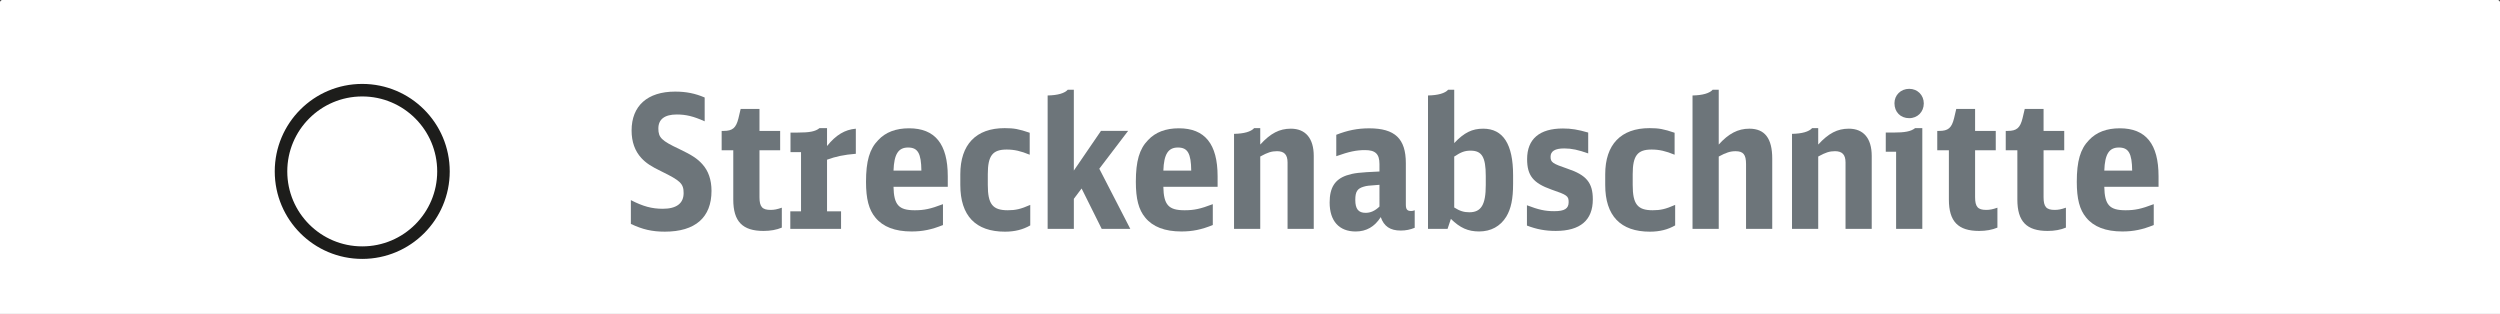
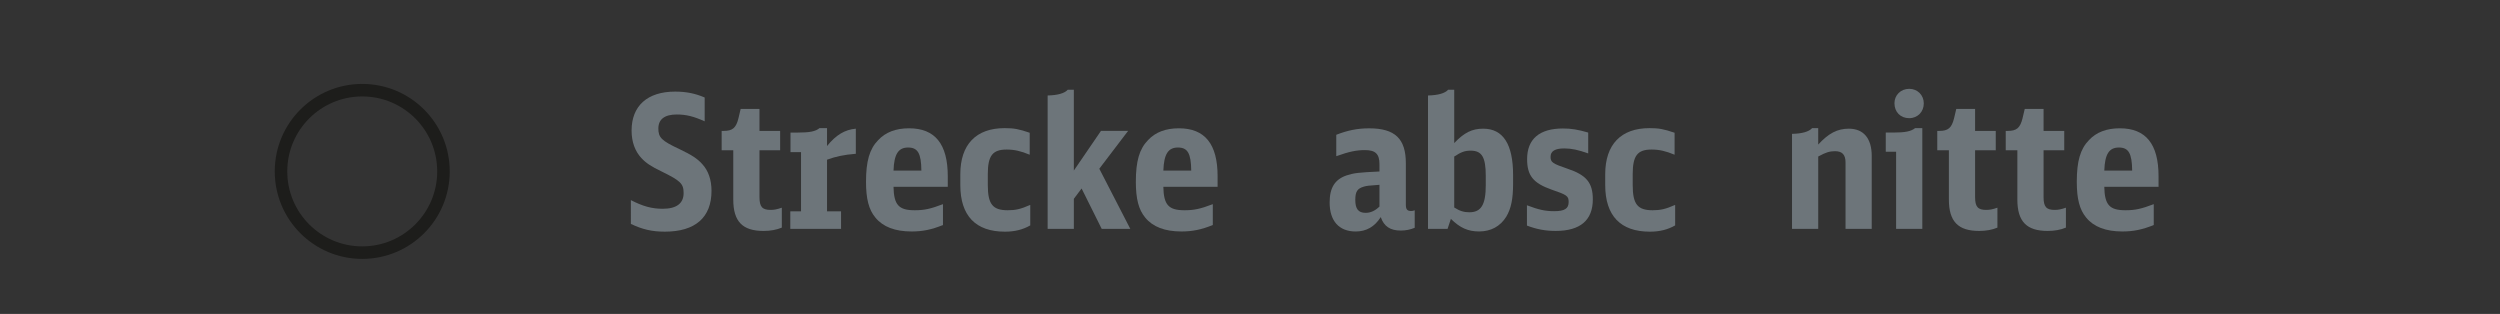
<svg xmlns="http://www.w3.org/2000/svg" version="1.1" id="Ebene_1" x="0px" y="0px" viewBox="0 0 189.557 23.801" enable-background="new 0 0 189.557 23.801" xml:space="preserve">
  <rect x="0" y="0" width="189.557" height="23.801" fill="#333333" stroke="none" />
  <g>
-     <path fill="#FFFFFF" d="M189.557,23.801H0V0.178C0,0.08,0.08,0,0.178,0h189.201c0.098,0,0.178,0.08,0.178,0.178V23.801z" />
    <g>
      <path fill="#6D757A" d="M47.833,15.173c0.923,0.476,1.595,0.657,2.42,0.657c1.036,0,1.581-0.405,1.581-1.189    c0-0.713-0.237-0.938-1.665-1.637c-0.812-0.392-1.189-0.644-1.539-1.021c-0.489-0.531-0.741-1.231-0.741-2.085    c0-1.875,1.203-2.952,3.302-2.952c0.84,0,1.525,0.14,2.239,0.447v1.806c-0.84-0.378-1.413-0.518-2.113-0.518    c-0.923,0-1.399,0.363-1.399,1.062c0,0.687,0.238,0.924,1.581,1.554c0.966,0.462,1.372,0.728,1.75,1.147    c0.461,0.504,0.699,1.189,0.699,2.028c0,2.016-1.231,3.093-3.54,3.093c-0.966,0-1.693-0.168-2.574-0.588V15.173z" />
      <path fill="#6D757A" d="M59.28,17.258c-0.393,0.168-0.868,0.252-1.386,0.252c-1.595,0-2.295-0.714-2.295-2.379v-3.736h-0.881    V9.926h0.153c0.672,0,0.938-0.224,1.119-0.952l0.168-0.713h1.428v1.665h1.567v1.469h-1.567v3.555c0,0.728,0.21,0.965,0.84,0.965    c0.279,0,0.489-0.042,0.854-0.168V17.258z" />
      <path fill="#6D757A" d="M59.924,16.026h0.812v-4.492h-0.798v-1.482h0.546c0.909,0,1.343-0.084,1.651-0.336h0.573v1.357    c0.672-0.84,1.357-1.246,2.183-1.315v1.902c-0.896,0.07-1.539,0.21-2.183,0.448v3.918h1.063v1.329h-3.848V16.026z" />
      <path fill="#6D757A" d="M67.749,14.165c0.028,1.371,0.392,1.777,1.609,1.777c0.713,0,1.189-0.098,2.141-0.462v1.581    c-0.854,0.35-1.553,0.49-2.379,0.49c-1.259,0-2.169-0.351-2.742-1.05c-0.504-0.602-0.714-1.427-0.714-2.715    c0-1.566,0.266-2.49,0.924-3.162c0.56-0.602,1.343-0.896,2.337-0.896c1.973,0,2.938,1.189,2.938,3.638v0.798H67.749z     M69.862,12.934c-0.015-1.301-0.267-1.749-1.008-1.749s-1.063,0.504-1.105,1.749H69.862z" />
      <path fill="#6D757A" d="M78.118,17.09c-0.56,0.321-1.176,0.476-1.917,0.476c-2.225,0-3.387-1.203-3.387-3.54v-0.812    c0-2.253,1.189-3.498,3.358-3.498c0.714,0,1.078,0.069,1.903,0.35v1.665c-0.672-0.279-1.161-0.392-1.749-0.392    c-1.063,0-1.428,0.462-1.428,1.861v0.825c0,1.455,0.364,1.917,1.512,1.917c0.588,0,0.979-0.084,1.707-0.406V17.09z" />
      <path fill="#6D757A" d="M79.434,7.239c0.77-0.015,1.288-0.168,1.525-0.434h0.462v6.128l2.057-3.008h2.057l-2.183,2.868    l2.351,4.562h-2.168l-1.525-3.064l-0.588,0.784v2.28h-1.987V7.239z" />
      <path fill="#6D757A" d="M88.208,14.165c0.028,1.371,0.392,1.777,1.609,1.777c0.714,0,1.189-0.098,2.141-0.462v1.581    c-0.854,0.35-1.553,0.49-2.379,0.49c-1.259,0-2.169-0.351-2.742-1.05c-0.504-0.602-0.714-1.427-0.714-2.715    c0-1.566,0.266-2.49,0.924-3.162c0.56-0.602,1.343-0.896,2.337-0.896c1.973,0,2.938,1.189,2.938,3.638v0.798H88.208z     M90.322,12.934c-0.015-1.301-0.267-1.749-1.008-1.749s-1.063,0.504-1.105,1.749H90.322z" />
-       <path fill="#6D757A" d="M93.568,10.149c0.77-0.014,1.288-0.168,1.525-0.434h0.462v1.245c0.783-0.854,1.455-1.203,2.322-1.203    c1.12,0,1.735,0.741,1.735,2.07v5.527h-1.986v-5.037c0-0.588-0.252-0.854-0.798-0.854c-0.406,0-0.728,0.098-1.273,0.405v5.485    h-1.987V10.149z" />
      <path fill="#6D757A" d="M107.268,17.271c-0.336,0.14-0.672,0.21-1.063,0.21c-0.798,0-1.273-0.322-1.512-1.021    c-0.461,0.728-1.091,1.092-1.902,1.092c-1.26,0-1.974-0.798-1.974-2.197c0-1.119,0.393-1.749,1.288-2.057    c0.56-0.182,0.938-0.224,2.49-0.294v-0.56c0-0.77-0.308-1.063-1.092-1.063c-0.657,0-1.203,0.112-2.183,0.462V10.22    c0.854-0.336,1.609-0.49,2.491-0.49c1.959,0,2.784,0.784,2.784,2.645v3.135c0,0.363,0.098,0.489,0.406,0.489    c0.083,0,0.153-0.014,0.266-0.056V17.271z M104.595,14.012c-0.909,0.069-0.938,0.069-1.189,0.14    c-0.489,0.14-0.644,0.378-0.644,1.007c0,0.687,0.238,0.979,0.783,0.979c0.378,0,0.714-0.153,1.05-0.476V14.012z" />
      <path fill="#6D757A" d="M108.276,7.239c0.77-0.015,1.288-0.168,1.525-0.434h0.462v4.043c0.756-0.797,1.357-1.091,2.196-1.091    c1.512,0,2.268,1.175,2.268,3.526v0.657c0,1.134-0.154,1.889-0.518,2.49c-0.448,0.728-1.162,1.12-2.058,1.12    c-0.839,0-1.441-0.267-2.141-0.952l-0.252,0.756h-1.483V7.239z M110.263,15.732c0.42,0.266,0.728,0.363,1.147,0.363    c0.896,0,1.245-0.573,1.245-2.057V13.34c0-1.428-0.294-1.917-1.147-1.917c-0.434,0-0.714,0.098-1.245,0.447V15.732z" />
      <path fill="#6D757A" d="M115.777,15.564c0.882,0.336,1.371,0.448,2.071,0.448c0.783,0,1.091-0.196,1.091-0.687    c0-0.461-0.111-0.545-1.301-0.951c-1.386-0.489-1.848-1.063-1.848-2.309c0-1.525,0.938-2.323,2.715-2.323    c0.644,0,1.134,0.084,1.917,0.309v1.581c-0.756-0.266-1.245-0.378-1.819-0.378c-0.699,0-1.035,0.21-1.035,0.63    s0.14,0.518,1.287,0.909c1.428,0.476,1.917,1.063,1.917,2.322c0,1.582-0.951,2.394-2.812,2.394c-0.797,0-1.455-0.126-2.183-0.406    V15.564z" />
      <path fill="#6D757A" d="M127.016,17.09c-0.56,0.321-1.176,0.476-1.917,0.476c-2.225,0-3.387-1.203-3.387-3.54v-0.812    c0-2.253,1.189-3.498,3.358-3.498c0.714,0,1.078,0.069,1.903,0.35v1.665c-0.672-0.279-1.161-0.392-1.749-0.392    c-1.063,0-1.428,0.462-1.428,1.861v0.825c0,1.455,0.364,1.917,1.512,1.917c0.588,0,0.979-0.084,1.707-0.406V17.09z" />
-       <path fill="#6D757A" d="M128.332,7.239c0.77-0.015,1.288-0.168,1.525-0.434h0.462v4.155c0.741-0.825,1.455-1.203,2.322-1.203    c1.176,0,1.735,0.741,1.735,2.267v5.331h-1.986v-4.911c0-0.728-0.21-0.979-0.798-0.979c-0.406,0-0.728,0.111-1.273,0.405v5.485    h-1.987V7.239z" />
      <path fill="#6D757A" d="M135.875,10.149c0.77-0.014,1.288-0.168,1.525-0.434h0.462v1.245c0.783-0.854,1.455-1.203,2.322-1.203    c1.12,0,1.735,0.741,1.735,2.07v5.527h-1.986v-5.037c0-0.588-0.252-0.854-0.798-0.854c-0.406,0-0.728,0.098-1.273,0.405v5.485    h-1.987V10.149z" />
      <path fill="#6D757A" d="M143.768,17.355v-5.849h-0.784v-1.455h0.56c0.896,0,1.344-0.084,1.665-0.336h0.546v7.64H143.768z     M145.867,7.841c0,0.644-0.476,1.119-1.105,1.119c-0.658,0-1.119-0.462-1.119-1.133c0-0.616,0.476-1.092,1.119-1.092    C145.391,6.735,145.867,7.211,145.867,7.841z" />
      <path fill="#6D757A" d="M151.451,17.258c-0.393,0.168-0.868,0.252-1.386,0.252c-1.595,0-2.295-0.714-2.295-2.379v-3.736h-0.881    V9.926h0.153c0.672,0,0.938-0.224,1.119-0.952l0.168-0.713h1.428v1.665h1.567v1.469h-1.567v3.555c0,0.728,0.21,0.965,0.839,0.965    c0.28,0,0.49-0.042,0.854-0.168V17.258z" />
      <path fill="#6D757A" d="M156.643,17.258c-0.393,0.168-0.868,0.252-1.386,0.252c-1.595,0-2.295-0.714-2.295-2.379v-3.736h-0.881    V9.926h0.153c0.672,0,0.938-0.224,1.119-0.952l0.168-0.713h1.428v1.665h1.567v1.469h-1.567v3.555c0,0.728,0.21,0.965,0.84,0.965    c0.279,0,0.489-0.042,0.854-0.168V17.258z" />
      <path fill="#6D757A" d="M159.553,14.165c0.028,1.371,0.392,1.777,1.609,1.777c0.713,0,1.189-0.098,2.141-0.462v1.581    c-0.854,0.35-1.553,0.49-2.379,0.49c-1.259,0-2.169-0.351-2.742-1.05c-0.504-0.602-0.714-1.427-0.714-2.715    c0-1.566,0.266-2.49,0.924-3.162c0.56-0.602,1.343-0.896,2.337-0.896c1.973,0,2.938,1.189,2.938,3.638v0.798H159.553z     M161.667,12.934c-0.015-1.301-0.267-1.749-1.008-1.749s-1.063,0.504-1.105,1.749H161.667z" />
    </g>
    <g>
      <circle fill="none" stroke="#1D1D1B" stroke-width="0.95" stroke-miterlimit="10" cx="27.466" cy="12.997" r="6.159" />
    </g>
  </g>
  <g>
</g>
  <g>
</g>
  <g>
</g>
  <g>
</g>
  <g>
</g>
  <g>
</g>
  <g>
</g>
  <g>
</g>
  <g>
</g>
  <g>
</g>
  <g>
</g>
  <g>
</g>
  <g>
</g>
  <g>
</g>
  <g>
</g>
</svg>